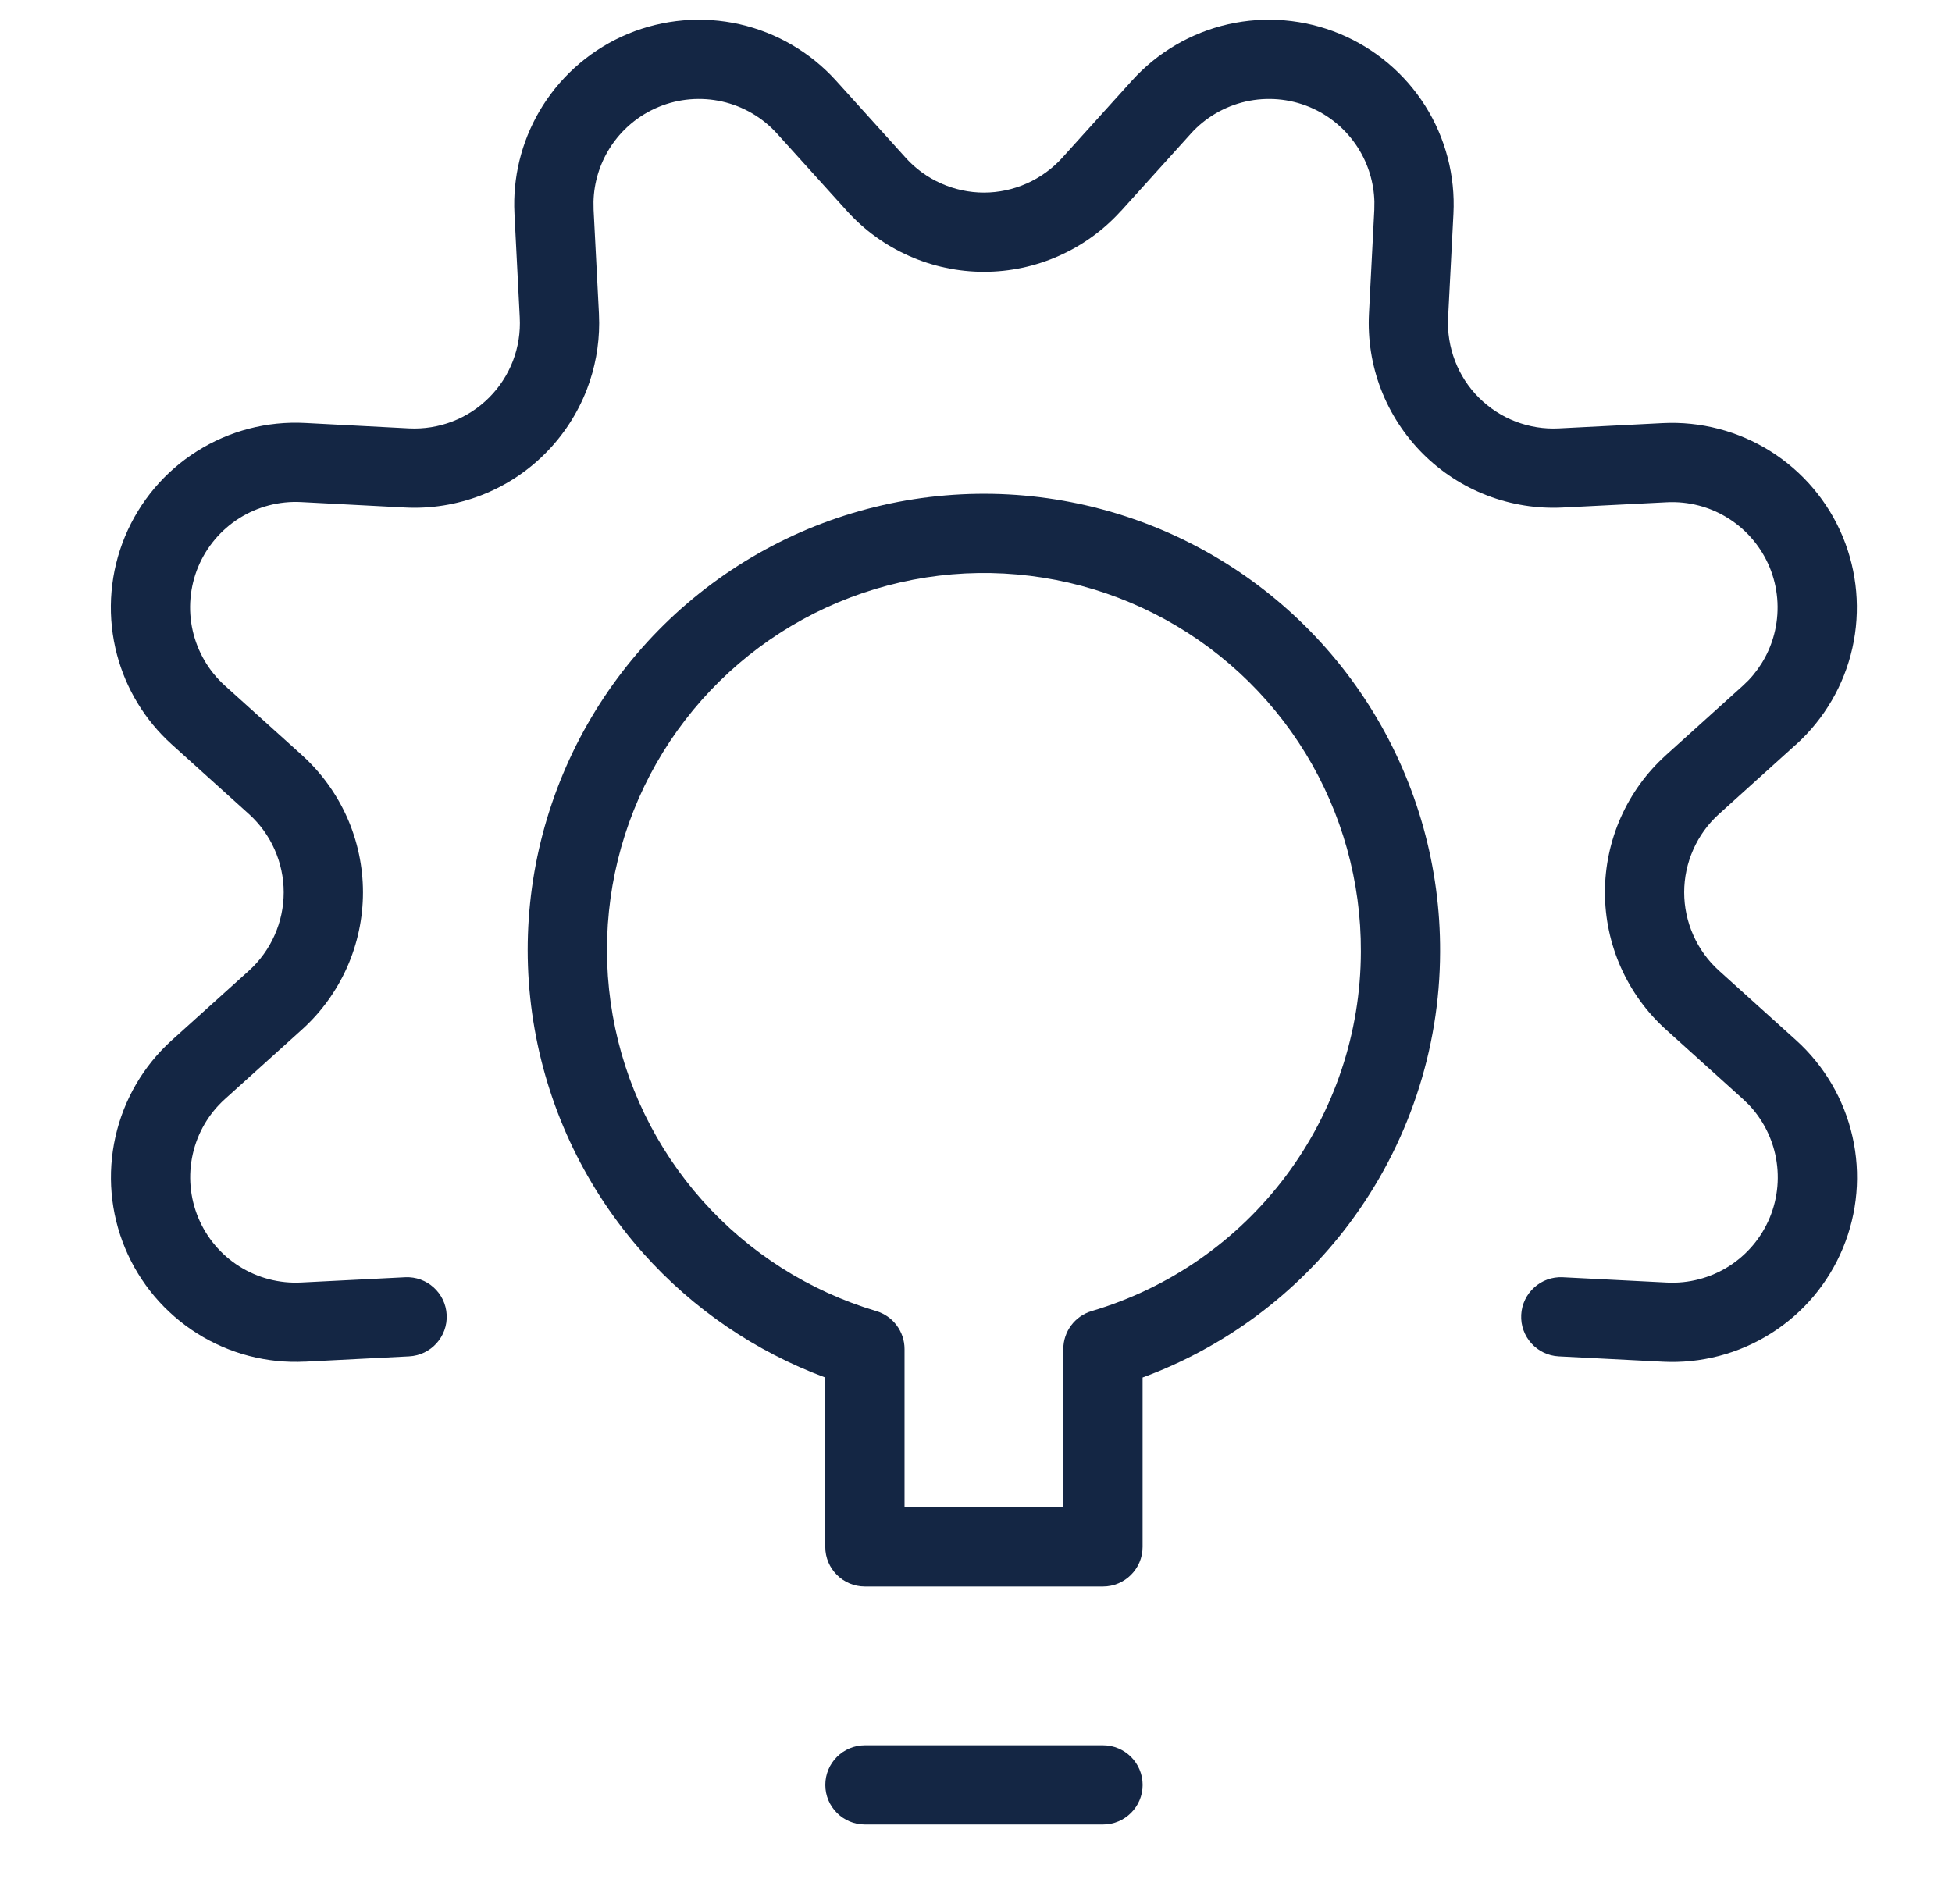
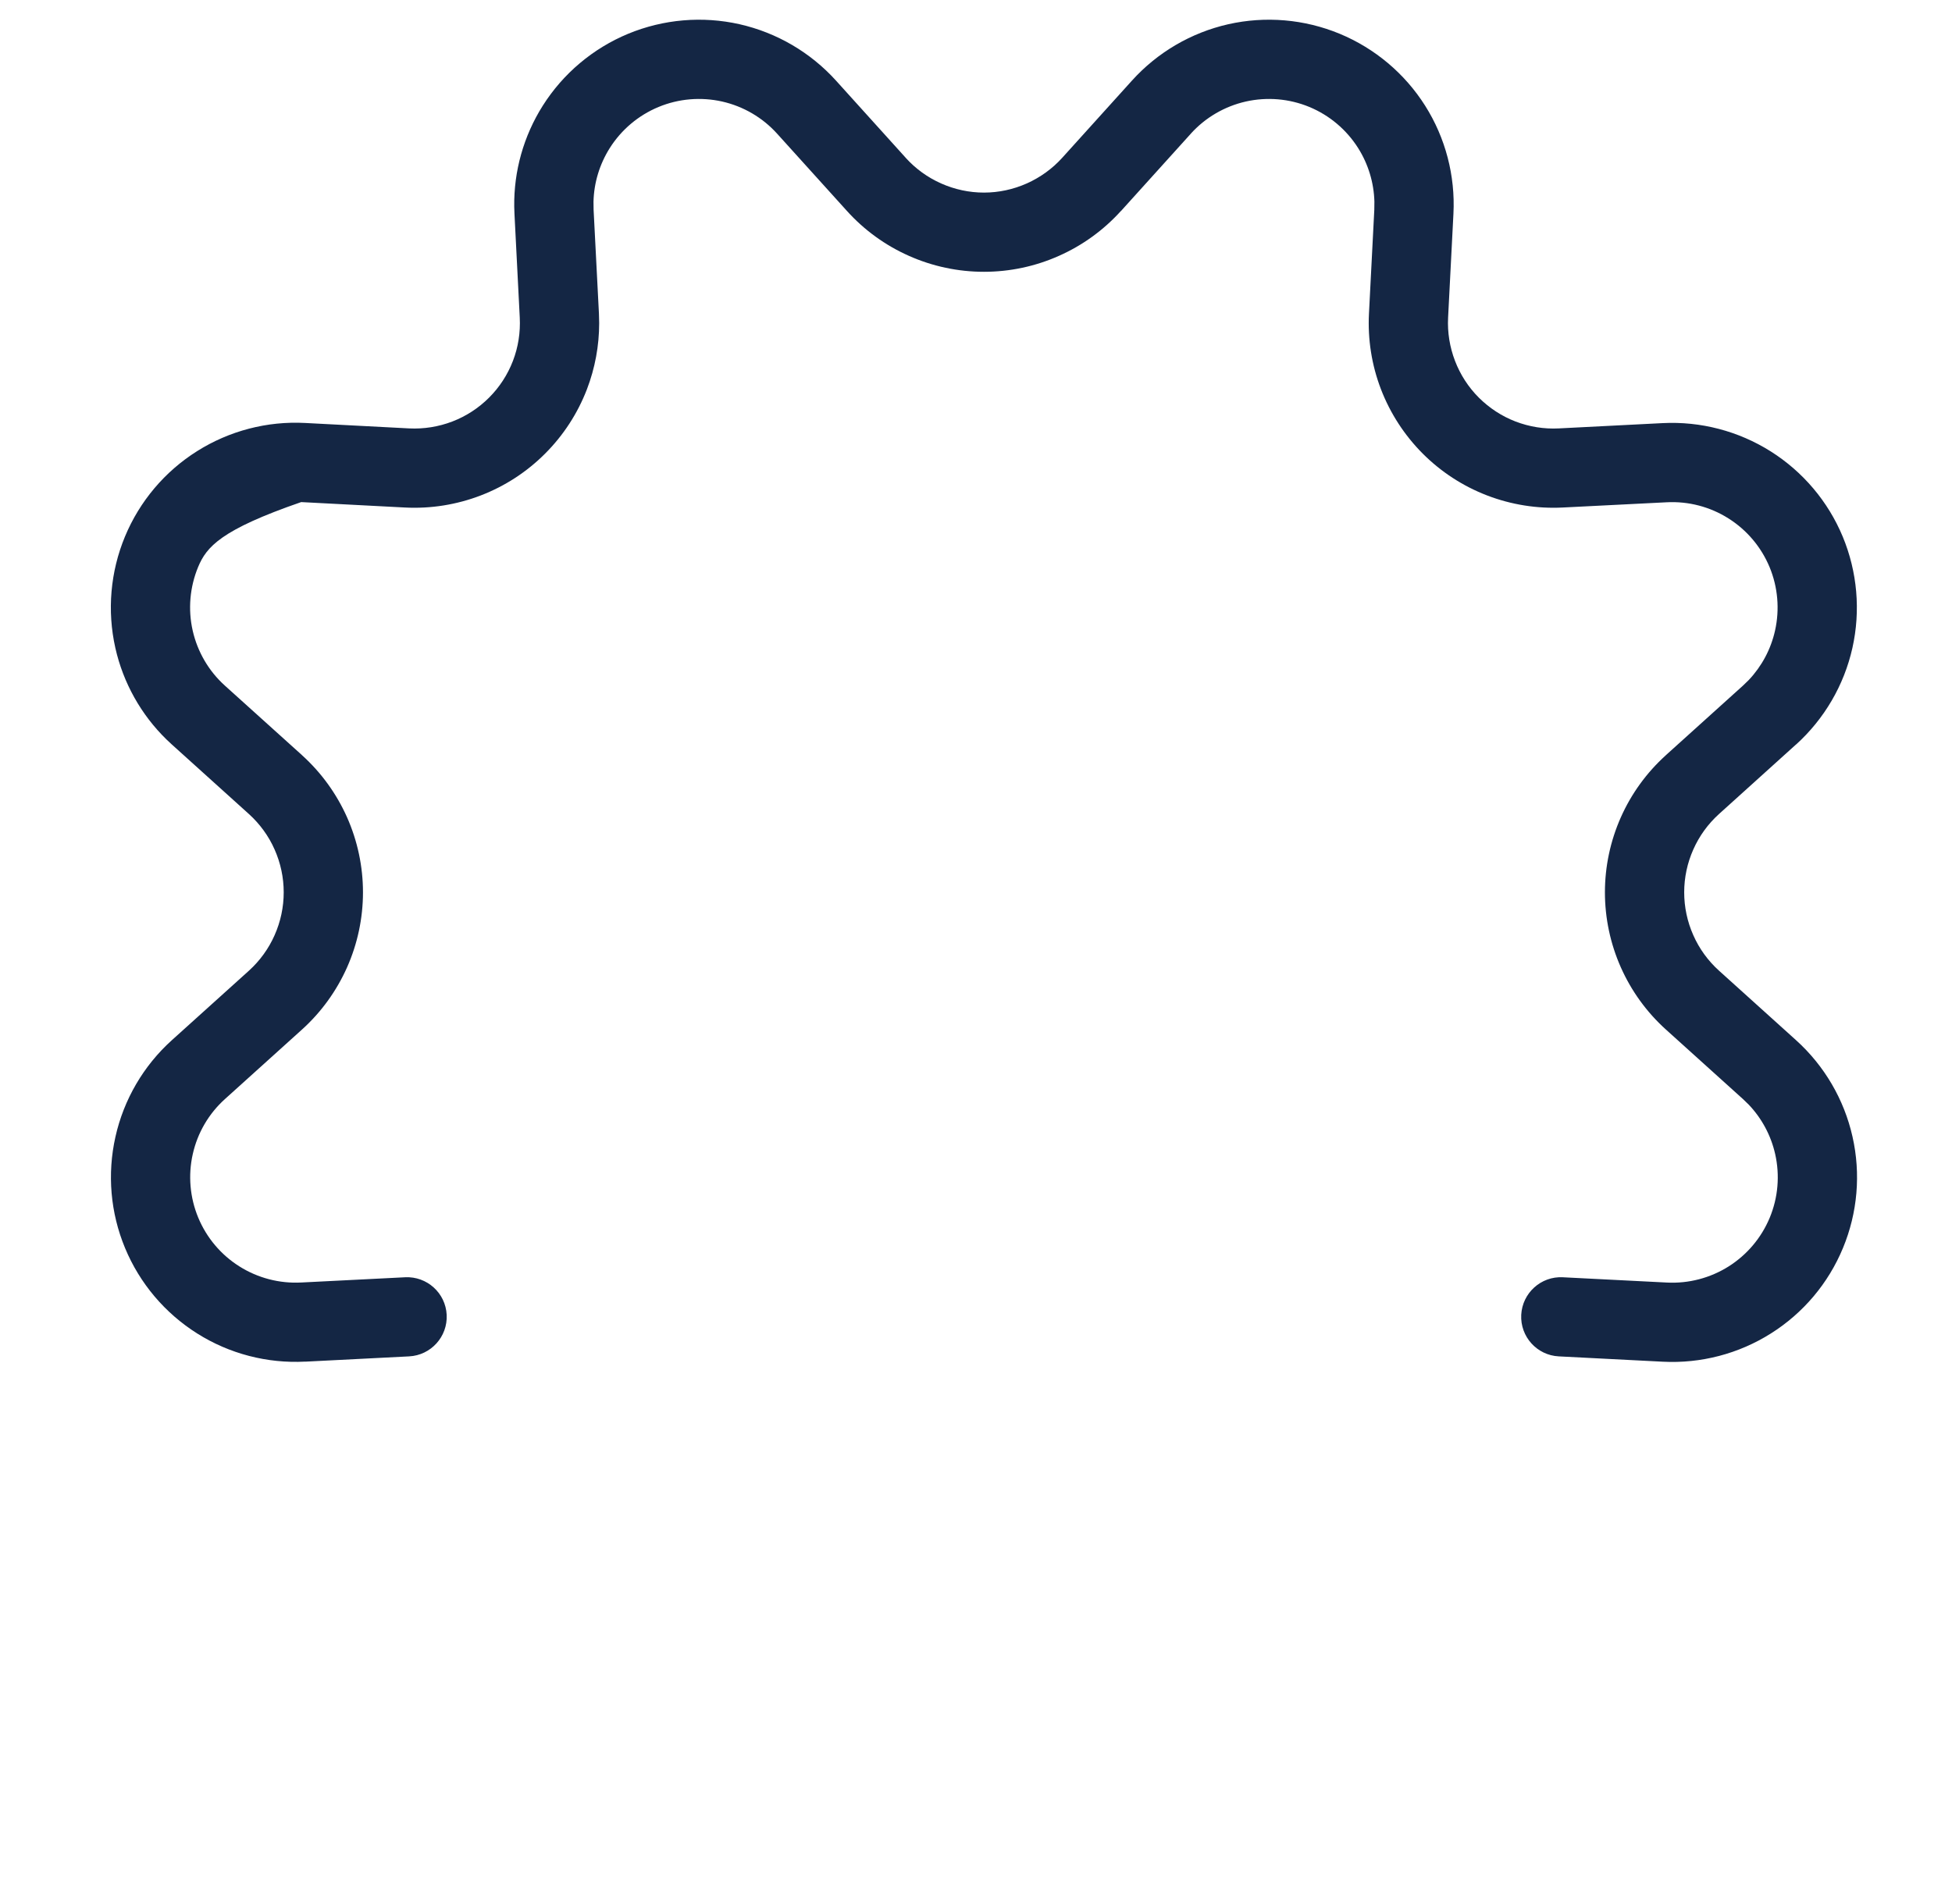
<svg xmlns="http://www.w3.org/2000/svg" width="41" height="40" viewBox="0 0 41 40" fill="none">
-   <path d="M23.167 36.665C23.627 36.665 24 37.038 24 37.498C24 37.957 23.627 38.33 23.167 38.33H18.167C17.708 38.33 17.335 37.957 17.335 37.498C17.335 37.038 17.708 36.665 18.167 36.665H23.167Z" fill="#142644" />
-   <path fill-rule="evenodd" clip-rule="evenodd" d="M19.856 10.408C21.628 10.257 23.408 10.603 24.995 11.407C26.582 12.21 27.915 13.44 28.842 14.958C29.77 16.475 30.256 18.221 30.248 19.999C30.243 22.057 29.574 24.058 28.341 25.705C27.233 27.183 25.723 28.303 23.999 28.939V32.498C23.999 32.957 23.626 33.33 23.166 33.33H18.166C17.707 33.33 17.334 32.957 17.334 32.498V28.939C15.868 28.395 14.554 27.5 13.51 26.328C12.327 25 11.537 23.368 11.229 21.616C10.92 19.864 11.106 18.06 11.765 16.408C12.423 14.755 13.529 13.319 14.958 12.259C16.387 11.199 18.083 10.558 19.856 10.408ZM24.243 12.892C22.932 12.228 21.461 11.942 19.996 12.066C18.532 12.191 17.131 12.72 15.95 13.596C14.769 14.472 13.855 15.659 13.311 17.024C12.767 18.39 12.614 19.88 12.869 21.328C13.123 22.776 13.776 24.124 14.753 25.221C15.731 26.319 16.995 27.123 18.404 27.543C18.757 27.648 18.999 27.973 18.999 28.341V31.665H22.334V28.341C22.334 27.972 22.577 27.648 22.93 27.543C24.559 27.061 25.989 26.066 27.008 24.706C28.027 23.346 28.58 21.694 28.584 19.995V19.994C28.591 18.523 28.188 17.081 27.422 15.826C26.655 14.572 25.555 13.556 24.243 12.892Z" fill="#142644" />
-   <path d="M25.799 0.509C26.581 0.333 27.398 0.403 28.138 0.709C28.878 1.016 29.506 1.544 29.934 2.221C30.362 2.898 30.569 3.692 30.528 4.492L30.416 6.671V6.673C30.4 6.982 30.45 7.292 30.561 7.581C30.672 7.871 30.842 8.134 31.061 8.353C31.281 8.572 31.543 8.744 31.832 8.855C32.122 8.966 32.431 9.016 32.741 9L34.92 8.889C35.72 8.848 36.513 9.055 37.191 9.482C37.868 9.909 38.398 10.535 38.705 11.274C39.012 12.014 39.083 12.831 38.908 13.613C38.733 14.394 38.319 15.102 37.726 15.64L37.724 15.64L36.105 17.102C35.875 17.31 35.691 17.564 35.566 17.847C35.44 18.13 35.375 18.436 35.375 18.746C35.375 19.056 35.44 19.363 35.566 19.646C35.691 19.93 35.875 20.183 36.105 20.391L37.724 21.852C38.319 22.389 38.734 23.097 38.91 23.879C39.087 24.661 39.017 25.478 38.71 26.218C38.404 26.959 37.875 27.586 37.197 28.013C36.52 28.441 35.726 28.648 34.926 28.607L32.741 28.495C32.282 28.472 31.929 28.081 31.952 27.622C31.976 27.163 32.367 26.809 32.826 26.833L35.011 26.944C35.468 26.968 35.922 26.849 36.309 26.605C36.695 26.361 36.997 26.003 37.172 25.581C37.347 25.159 37.387 24.692 37.286 24.245C37.198 23.855 37.006 23.497 36.732 23.208L36.609 23.089L34.989 21.627L34.989 21.627C34.586 21.263 34.264 20.818 34.044 20.322C33.824 19.826 33.71 19.289 33.71 18.746C33.71 18.204 33.824 17.667 34.044 17.171C34.264 16.675 34.586 16.231 34.989 15.867L34.989 15.866L36.608 14.405L36.731 14.286C37.004 13.997 37.196 13.639 37.283 13.248C37.383 12.802 37.343 12.335 37.168 11.913C36.992 11.491 36.69 11.133 36.303 10.89C35.917 10.646 35.464 10.528 35.007 10.552H35.006L32.826 10.662L32.826 10.662C32.284 10.69 31.741 10.603 31.234 10.408C30.727 10.213 30.267 9.914 29.883 9.529C29.5 9.145 29.201 8.685 29.006 8.178C28.811 7.671 28.726 7.128 28.754 6.586L28.866 4.406L28.868 4.235C28.857 3.837 28.74 3.449 28.526 3.11C28.282 2.724 27.924 2.422 27.502 2.247C27.079 2.072 26.613 2.033 26.167 2.133C25.721 2.234 25.317 2.47 25.01 2.81L25.01 2.811L23.547 4.431L23.546 4.43C23.182 4.833 22.738 5.155 22.242 5.375C21.747 5.596 21.21 5.71 20.667 5.71C20.124 5.71 19.587 5.596 19.091 5.375C18.595 5.155 18.151 4.833 17.788 4.43L16.325 2.811L16.324 2.81C16.018 2.47 15.614 2.234 15.168 2.133C14.722 2.033 14.255 2.072 13.833 2.247C13.41 2.422 13.052 2.724 12.808 3.11C12.594 3.449 12.476 3.837 12.466 4.235L12.468 4.406L12.58 6.586L12.585 6.789C12.585 7.263 12.498 7.734 12.328 8.178C12.133 8.685 11.834 9.145 11.45 9.529C11.066 9.914 10.606 10.213 10.099 10.408C9.592 10.603 9.05 10.69 8.507 10.662L6.327 10.548H6.326C5.869 10.524 5.415 10.642 5.027 10.886C4.64 11.13 4.338 11.488 4.162 11.91C3.987 12.333 3.946 12.8 4.047 13.247C4.148 13.693 4.384 14.098 4.724 14.404L4.725 14.405L6.345 15.866L6.345 15.867C6.748 16.231 7.069 16.675 7.29 17.171C7.51 17.667 7.624 18.204 7.624 18.746C7.624 19.289 7.51 19.826 7.29 20.322C7.069 20.818 6.748 21.263 6.345 21.627L6.345 21.627L4.725 23.089C4.385 23.395 4.149 23.799 4.049 24.245C3.948 24.692 3.989 25.159 4.164 25.581C4.34 26.004 4.642 26.362 5.029 26.605C5.416 26.849 5.869 26.967 6.326 26.943L6.329 26.943L8.509 26.833C8.968 26.81 9.359 27.163 9.382 27.622C9.405 28.081 9.051 28.472 8.592 28.495L6.412 28.606L6.412 28.605C5.612 28.647 4.819 28.441 4.142 28.014C3.464 27.587 2.934 26.96 2.627 26.22C2.319 25.48 2.249 24.663 2.425 23.881C2.6 23.099 3.014 22.39 3.609 21.853L5.229 20.392C5.458 20.184 5.643 19.93 5.768 19.646C5.894 19.363 5.959 19.056 5.959 18.746C5.959 18.436 5.894 18.13 5.768 17.847C5.643 17.563 5.458 17.31 5.229 17.102L3.61 15.641L3.5 15.538C2.963 15.015 2.588 14.346 2.423 13.613C2.247 12.83 2.318 12.012 2.625 11.272C2.933 10.531 3.462 9.904 4.141 9.477C4.819 9.05 5.613 8.843 6.413 8.886L8.594 9C8.903 9.015 9.212 8.966 9.501 8.855C9.791 8.744 10.054 8.572 10.273 8.353C10.492 8.134 10.663 7.871 10.774 7.581C10.885 7.292 10.933 6.982 10.917 6.673V6.671L10.806 4.492L10.801 4.342C10.791 3.593 10.999 2.856 11.4 2.221C11.828 1.544 12.455 1.016 13.195 0.709C13.936 0.403 14.753 0.333 15.534 0.509C16.315 0.686 17.023 1.1 17.56 1.694L19.023 3.314L19.023 3.315C19.231 3.545 19.485 3.729 19.768 3.854C20.051 3.98 20.357 4.046 20.667 4.046C20.977 4.046 21.283 3.98 21.566 3.854C21.849 3.728 22.103 3.545 22.311 3.315L23.775 1.694C24.311 1.1 25.018 0.686 25.799 0.509Z" fill="#142644" />
+   <path d="M25.799 0.509C26.581 0.333 27.398 0.403 28.138 0.709C28.878 1.016 29.506 1.544 29.934 2.221C30.362 2.898 30.569 3.692 30.528 4.492L30.416 6.671V6.673C30.4 6.982 30.45 7.292 30.561 7.581C30.672 7.871 30.842 8.134 31.061 8.353C31.281 8.572 31.543 8.744 31.832 8.855C32.122 8.966 32.431 9.016 32.741 9L34.92 8.889C35.72 8.848 36.513 9.055 37.191 9.482C37.868 9.909 38.398 10.535 38.705 11.274C39.012 12.014 39.083 12.831 38.908 13.613C38.733 14.394 38.319 15.102 37.726 15.64L37.724 15.64L36.105 17.102C35.875 17.31 35.691 17.564 35.566 17.847C35.44 18.13 35.375 18.436 35.375 18.746C35.375 19.056 35.44 19.363 35.566 19.646C35.691 19.93 35.875 20.183 36.105 20.391L37.724 21.852C38.319 22.389 38.734 23.097 38.91 23.879C39.087 24.661 39.017 25.478 38.71 26.218C38.404 26.959 37.875 27.586 37.197 28.013C36.52 28.441 35.726 28.648 34.926 28.607L32.741 28.495C32.282 28.472 31.929 28.081 31.952 27.622C31.976 27.163 32.367 26.809 32.826 26.833L35.011 26.944C35.468 26.968 35.922 26.849 36.309 26.605C36.695 26.361 36.997 26.003 37.172 25.581C37.347 25.159 37.387 24.692 37.286 24.245C37.198 23.855 37.006 23.497 36.732 23.208L36.609 23.089L34.989 21.627L34.989 21.627C34.586 21.263 34.264 20.818 34.044 20.322C33.824 19.826 33.71 19.289 33.71 18.746C33.71 18.204 33.824 17.667 34.044 17.171C34.264 16.675 34.586 16.231 34.989 15.867L34.989 15.866L36.608 14.405L36.731 14.286C37.004 13.997 37.196 13.639 37.283 13.248C37.383 12.802 37.343 12.335 37.168 11.913C36.992 11.491 36.69 11.133 36.303 10.89C35.917 10.646 35.464 10.528 35.007 10.552H35.006L32.826 10.662L32.826 10.662C32.284 10.69 31.741 10.603 31.234 10.408C30.727 10.213 30.267 9.914 29.883 9.529C29.5 9.145 29.201 8.685 29.006 8.178C28.811 7.671 28.726 7.128 28.754 6.586L28.866 4.406L28.868 4.235C28.857 3.837 28.74 3.449 28.526 3.11C28.282 2.724 27.924 2.422 27.502 2.247C27.079 2.072 26.613 2.033 26.167 2.133C25.721 2.234 25.317 2.47 25.01 2.81L25.01 2.811L23.547 4.431L23.546 4.43C23.182 4.833 22.738 5.155 22.242 5.375C21.747 5.596 21.21 5.71 20.667 5.71C20.124 5.71 19.587 5.596 19.091 5.375C18.595 5.155 18.151 4.833 17.788 4.43L16.325 2.811L16.324 2.81C16.018 2.47 15.614 2.234 15.168 2.133C14.722 2.033 14.255 2.072 13.833 2.247C13.41 2.422 13.052 2.724 12.808 3.11C12.594 3.449 12.476 3.837 12.466 4.235L12.468 4.406L12.58 6.586L12.585 6.789C12.585 7.263 12.498 7.734 12.328 8.178C12.133 8.685 11.834 9.145 11.45 9.529C11.066 9.914 10.606 10.213 10.099 10.408C9.592 10.603 9.05 10.69 8.507 10.662L6.327 10.548H6.326C4.64 11.13 4.338 11.488 4.162 11.91C3.987 12.333 3.946 12.8 4.047 13.247C4.148 13.693 4.384 14.098 4.724 14.404L4.725 14.405L6.345 15.866L6.345 15.867C6.748 16.231 7.069 16.675 7.29 17.171C7.51 17.667 7.624 18.204 7.624 18.746C7.624 19.289 7.51 19.826 7.29 20.322C7.069 20.818 6.748 21.263 6.345 21.627L6.345 21.627L4.725 23.089C4.385 23.395 4.149 23.799 4.049 24.245C3.948 24.692 3.989 25.159 4.164 25.581C4.34 26.004 4.642 26.362 5.029 26.605C5.416 26.849 5.869 26.967 6.326 26.943L6.329 26.943L8.509 26.833C8.968 26.81 9.359 27.163 9.382 27.622C9.405 28.081 9.051 28.472 8.592 28.495L6.412 28.606L6.412 28.605C5.612 28.647 4.819 28.441 4.142 28.014C3.464 27.587 2.934 26.96 2.627 26.22C2.319 25.48 2.249 24.663 2.425 23.881C2.6 23.099 3.014 22.39 3.609 21.853L5.229 20.392C5.458 20.184 5.643 19.93 5.768 19.646C5.894 19.363 5.959 19.056 5.959 18.746C5.959 18.436 5.894 18.13 5.768 17.847C5.643 17.563 5.458 17.31 5.229 17.102L3.61 15.641L3.5 15.538C2.963 15.015 2.588 14.346 2.423 13.613C2.247 12.83 2.318 12.012 2.625 11.272C2.933 10.531 3.462 9.904 4.141 9.477C4.819 9.05 5.613 8.843 6.413 8.886L8.594 9C8.903 9.015 9.212 8.966 9.501 8.855C9.791 8.744 10.054 8.572 10.273 8.353C10.492 8.134 10.663 7.871 10.774 7.581C10.885 7.292 10.933 6.982 10.917 6.673V6.671L10.806 4.492L10.801 4.342C10.791 3.593 10.999 2.856 11.4 2.221C11.828 1.544 12.455 1.016 13.195 0.709C13.936 0.403 14.753 0.333 15.534 0.509C16.315 0.686 17.023 1.1 17.56 1.694L19.023 3.314L19.023 3.315C19.231 3.545 19.485 3.729 19.768 3.854C20.051 3.98 20.357 4.046 20.667 4.046C20.977 4.046 21.283 3.98 21.566 3.854C21.849 3.728 22.103 3.545 22.311 3.315L23.775 1.694C24.311 1.1 25.018 0.686 25.799 0.509Z" fill="#142644" />
</svg>